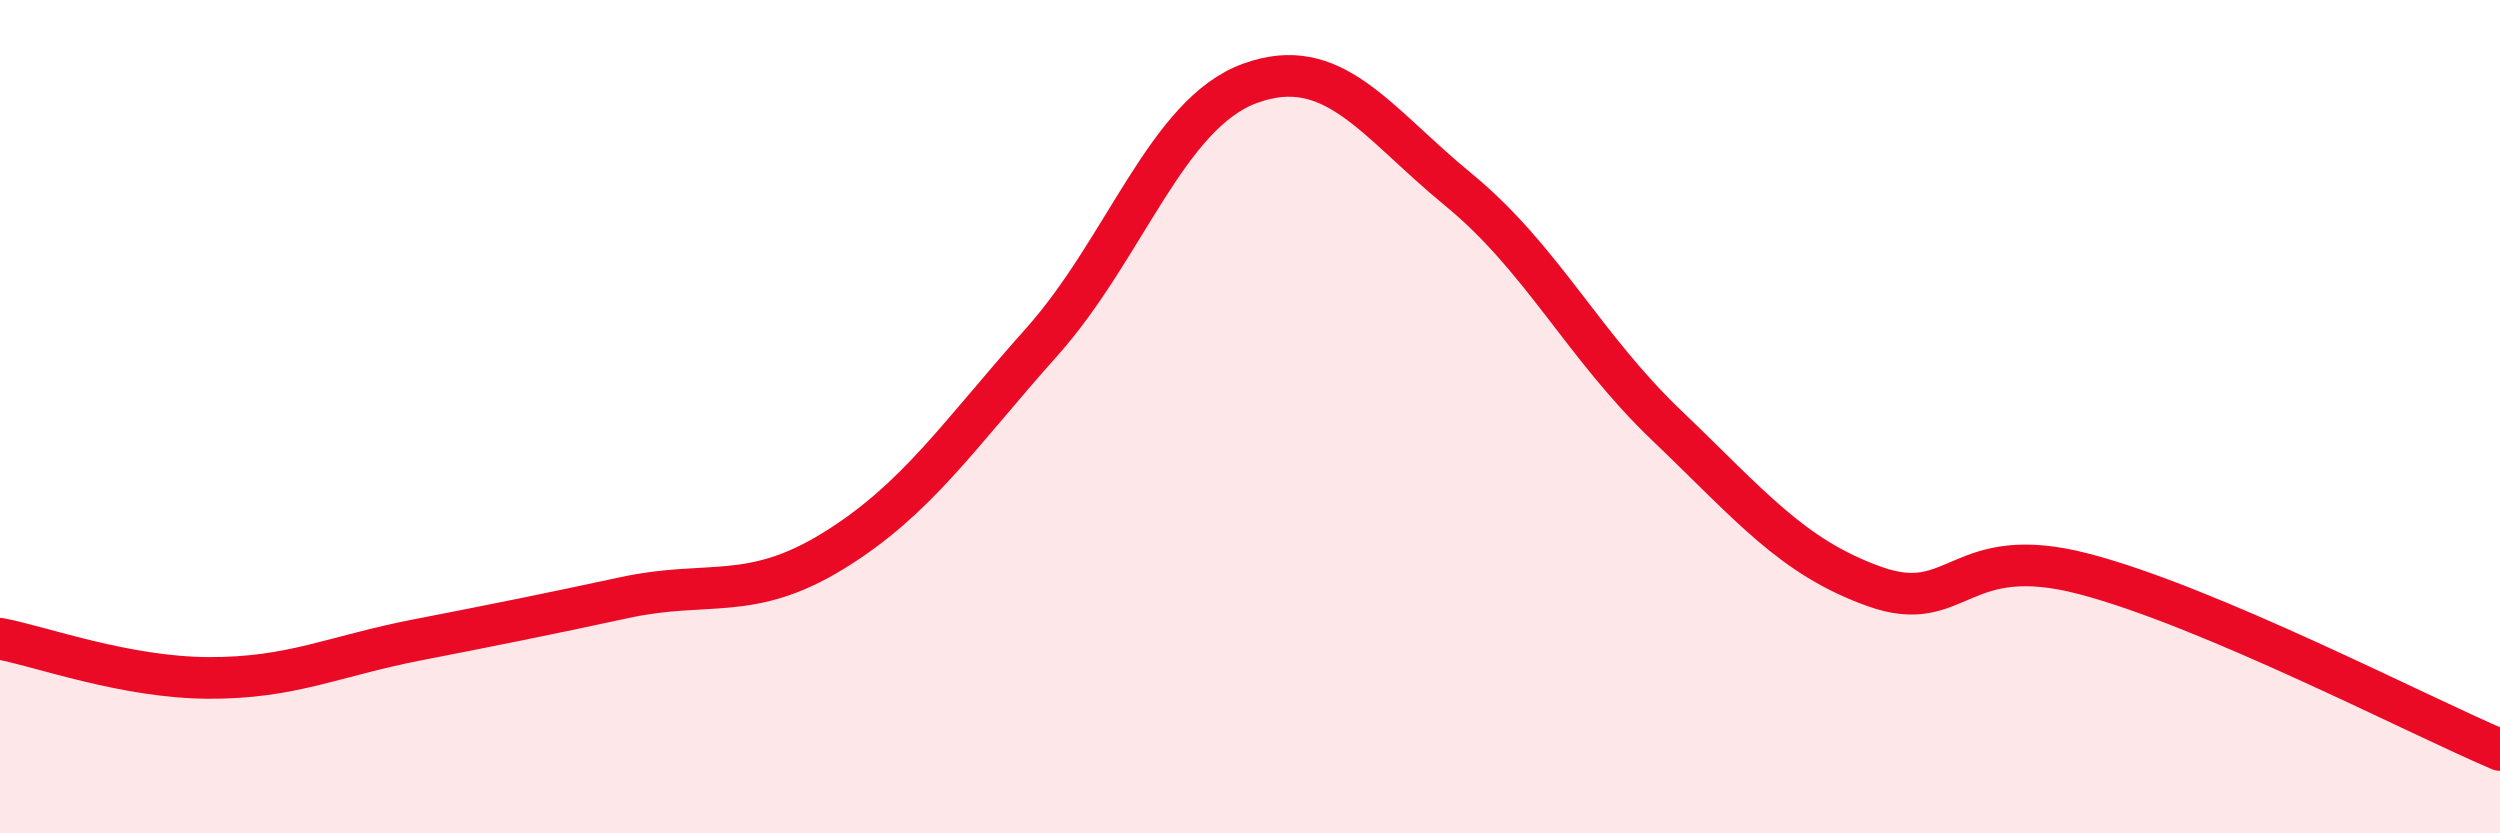
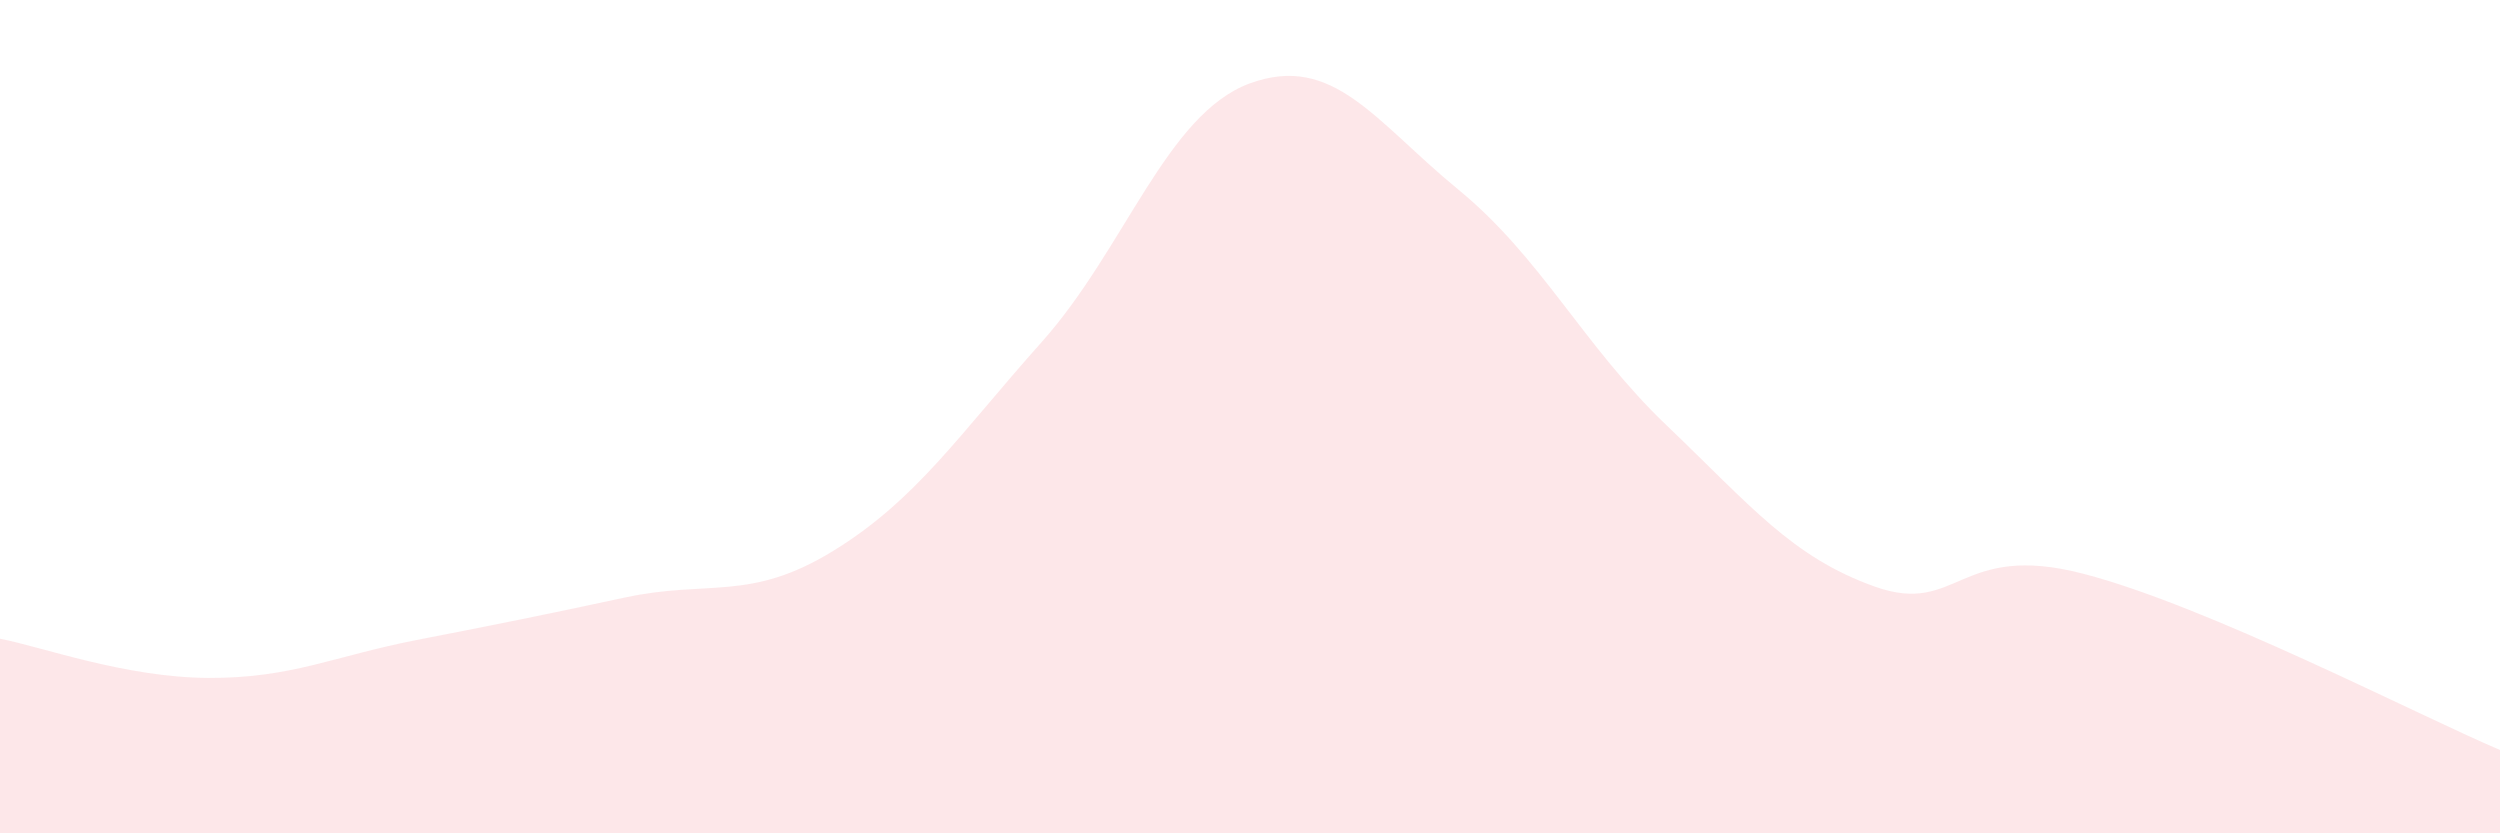
<svg xmlns="http://www.w3.org/2000/svg" width="60" height="20" viewBox="0 0 60 20">
  <path d="M 0,15.33 C 1,15.52 3,16.26 5,16.27 C 7,16.28 8,15.75 10,15.36 C 12,14.97 13,14.77 15,14.34 C 17,13.91 18,14.45 20,13.22 C 22,11.99 23,10.45 25,8.21 C 27,5.97 28,2.73 30,2 C 32,1.27 33,2.91 35,4.55 C 37,6.19 38,8.3 40,10.21 C 42,12.12 43,13.37 45,14.08 C 47,14.79 47,12.99 50,13.77 C 53,14.55 58,17.15 60,18L60 20L0 20Z" fill="#EB0A25" opacity="0.1" stroke-linecap="round" stroke-linejoin="round" />
-   <path d="M 0,15.33 C 1,15.52 3,16.26 5,16.27 C 7,16.28 8,15.75 10,15.36 C 12,14.97 13,14.77 15,14.34 C 17,13.91 18,14.45 20,13.22 C 22,11.99 23,10.45 25,8.21 C 27,5.97 28,2.73 30,2 C 32,1.27 33,2.91 35,4.55 C 37,6.19 38,8.3 40,10.21 C 42,12.12 43,13.37 45,14.08 C 47,14.79 47,12.99 50,13.77 C 53,14.55 58,17.15 60,18" stroke="#EB0A25" stroke-width="1" fill="none" stroke-linecap="round" stroke-linejoin="round" />
</svg>